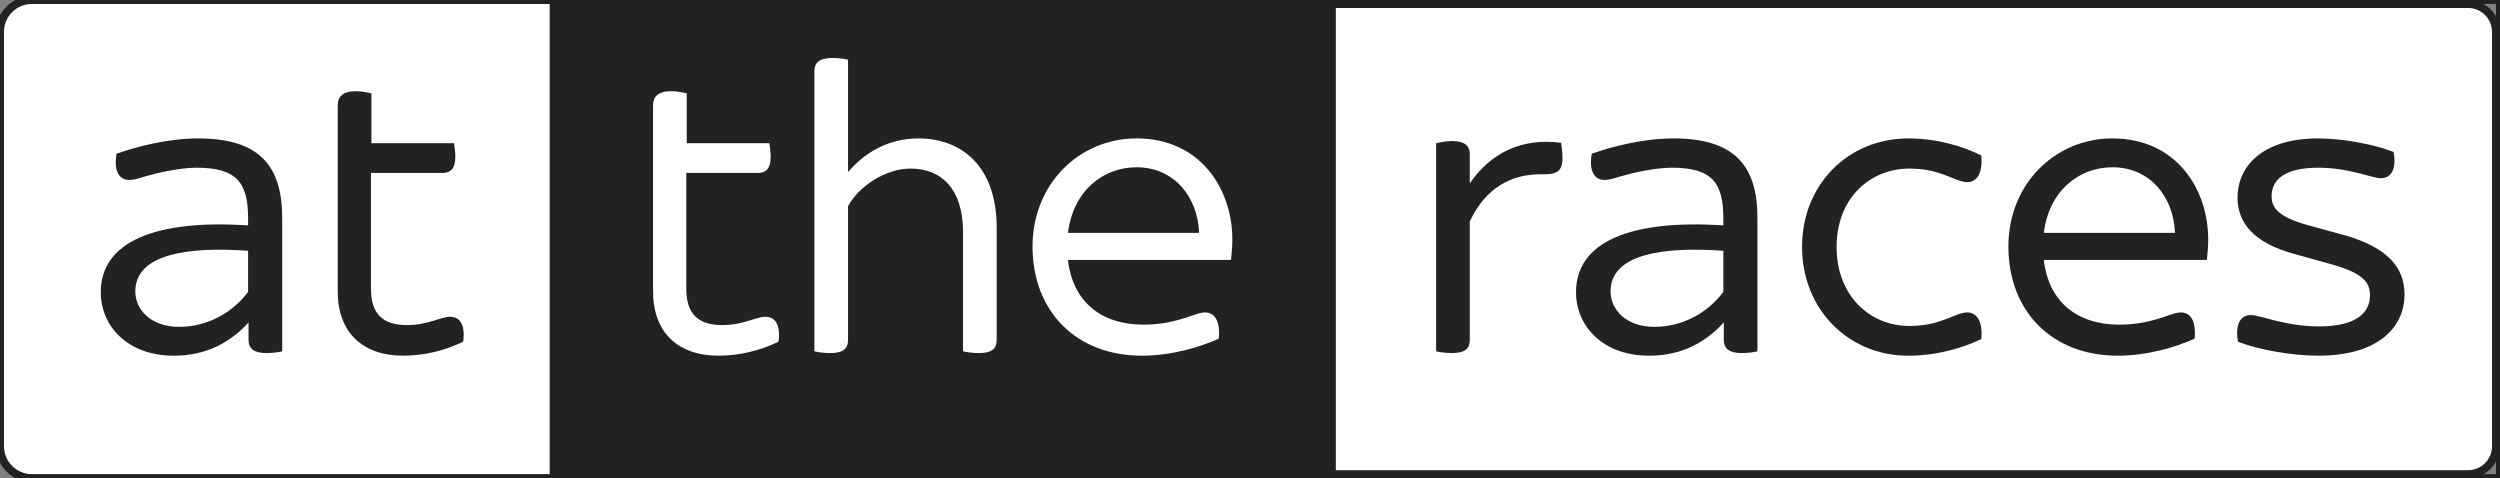
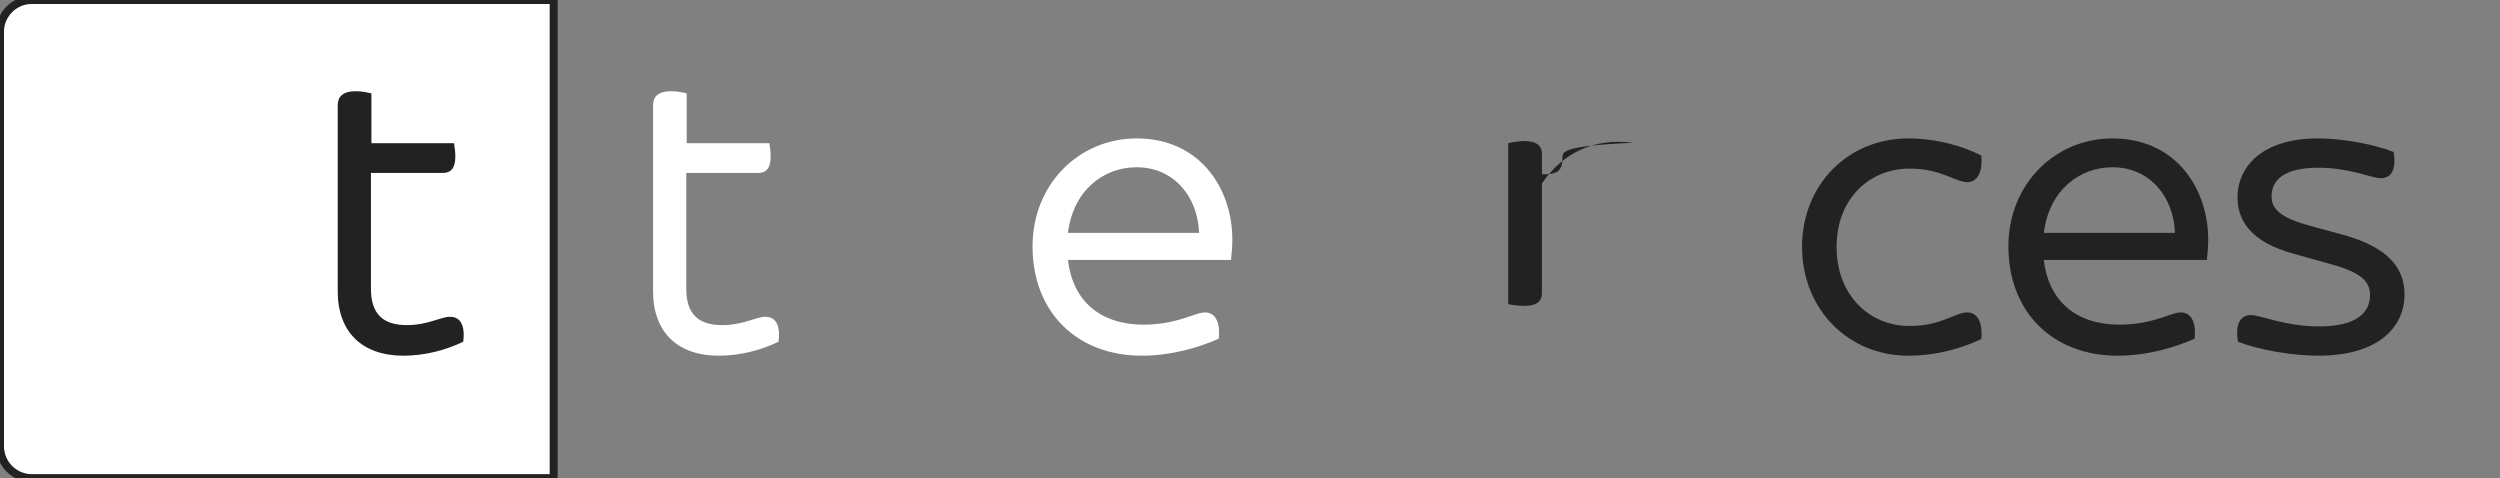
<svg xmlns="http://www.w3.org/2000/svg" xmlns:xlink="http://www.w3.org/1999/xlink" x="0px" y="0px" viewBox="0 0 627.423 119.999" style="enable-background:new 0 0 627.423 119.999;" xml:space="preserve">
  <rect x="0" y="0" width="627.423" height="119.999" fill="#808080" stroke="none" />
  <style type="text/css">
	.st0{clip-path:url(#SVGID_2_);}
	.st1{fill:#FFFFFF;}
	.st2{fill:#222222;}
	.st3{fill:#FFFFFF;stroke:#222222;stroke-width:2;stroke-miterlimit:10;}
</style>
  <g id="Cricket">
    <g>
      <defs>
-         <rect id="SVGID_1_" x="334.249" width="293.169" height="120" />
-       </defs>
+         </defs>
      <clipPath id="SVGID_2_">
        <use xlink:href="#SVGID_1_" style="overflow:visible;" />
      </clipPath>
      <g class="st0">
        <path class="st1" d="M8,119c-3.86,0-7-3.14-7-7V8c0-3.86,3.14-7,7-7h611.418c3.86,0,7,3.14,7,7v104c0,3.86-3.14,7-7,7H8z" />
        <path class="st2" d="M619.418,2c3.308,0,6,2.692,6,6v104c0,3.308-2.692,6-6,6H8c-3.308,0-6-2.692-6-6V8c0-3.308,2.692-6,6-6     H619.418 M619.418,0H8C3.582,0,0,3.582,0,8v104c0,4.418,3.582,8,8,8h611.418c4.418,0,8-3.582,8-8V8     C627.418,3.582,623.837,0,619.418,0L619.418,0z" />
      </g>
      <use xlink:href="#SVGID_1_" style="overflow:visible;fill:none;stroke:#222222;stroke-width:2;stroke-miterlimit:10;" />
    </g>
  </g>
  <g id="Sky_Sports">
-     <rect x="138.942" y="0" class="st2" width="195.335" height="120" />
    <path class="st3" d="M138.951,120H8c-4.4,0-8-3.6-8-8V7.919C0,3.693,3.522,0,7.947,0h131.004V120z" />
    <g>
-       <path class="st2" d="M70.825,54.707v33.464c-0.878,0.219-2.414,0.439-3.95,0.439c-3.072,0-4.498-1.097-4.498-3.291V80.93    c-4.828,5.266-10.862,8.338-18.762,8.338c-11.74,0-18.323-7.57-18.323-15.909c0-12.727,13.715-18.323,36.975-16.787v-1.646    c0-8.887-2.633-12.837-12.947-12.837c-4.169,0-9.984,1.317-12.946,2.194c-1.646,0.549-2.853,0.878-3.95,0.878    c-2.414,0-3.95-2.085-3.182-6.583c5.266-1.865,13.056-3.84,20.518-3.84C65.12,34.739,70.825,41.651,70.825,54.707z M62.267,73.25    V62.936C46.907,61.839,33.96,63.814,33.96,73.14c0,4.608,3.949,8.887,10.971,8.887C52.063,82.027,58.317,78.516,62.267,73.25z" />
      <path class="st2" d="M116.249,85.757c-4.499,2.195-9.765,3.511-15.031,3.511c-10.313,0-16.457-5.925-16.457-16.128V26.4    c0-2.085,1.207-3.511,4.608-3.511c1.426,0,2.962,0.329,3.84,0.548v12.508h20.737c0.109,0.658,0.329,2.085,0.329,3.401    c0,2.963-1.207,4.06-3.182,4.06H93.099v29.075c0,6.363,3.072,9.106,8.997,9.106c5.376,0,8.448-2.085,10.862-2.085    C115.481,79.504,116.798,81.588,116.249,85.757z" />
    </g>
    <g>
      <path class="st1" d="M195.388,85.757c-4.498,2.195-9.765,3.511-15.031,3.511c-10.314,0-16.458-5.925-16.458-16.128V26.4    c0-2.085,1.207-3.511,4.608-3.511c1.426,0,2.963,0.329,3.84,0.548v12.508h20.736c0.11,0.658,0.329,2.085,0.329,3.401    c0,2.963-1.207,4.06-3.182,4.06h-17.994v29.075c0,6.363,3.072,9.106,8.997,9.106c5.376,0,8.448-2.085,10.862-2.085    C194.62,79.504,195.937,81.588,195.388,85.757z" />
-       <path class="st1" d="M250.139,57.121v28.198c0,2.085-1.097,3.291-4.499,3.291c-1.426,0-3.072-0.22-3.95-0.439V58.218    c0-10.752-5.376-15.909-13.166-15.909c-6.254,0-12.946,4.389-15.69,9.436v33.574c0,2.085-1.097,3.291-4.499,3.291    c-1.426,0-3.072-0.22-3.95-0.439V17.842c0-1.975,1.097-3.291,4.499-3.291c1.536,0,3.182,0.219,3.95,0.439v28.198    c3.84-4.499,9.655-8.448,17.665-8.448C241.251,34.739,250.139,41.651,250.139,57.121z" />
      <path class="st1" d="M308.949,65.24h-40.924c1.207,10.424,8.229,16.238,18.981,16.238c4.499,0,8.01-0.878,11.301-1.975    c2.194-0.768,3.182-1.097,4.06-1.097c2.304,0,3.949,1.865,3.511,6.583c-4.608,2.085-11.74,4.279-19.31,4.279    c-16.348,0-27.43-10.971-27.43-27.429c0-15.69,11.74-27.1,26.113-27.1c16.129,0,24.029,12.837,24.029,25.345    C309.278,61.62,309.168,63.375,308.949,65.24z M268.024,58.438h32.915c-0.329-8.997-6.254-16.458-15.69-16.458    C276.912,41.98,269.341,47.795,268.024,58.438z" />
    </g>
    <g>
-       <path class="st2" d="M392.13,39.566c0,3.401-1.317,4.279-5.157,4.169c-7.68-0.11-14.154,3.401-18.104,11.85v29.734    c0,2.085-1.097,3.291-4.499,3.291c-1.426,0-3.072-0.22-3.95-0.439V35.946c0.878-0.22,2.523-0.549,3.95-0.549    c3.402,0,4.499,1.317,4.499,3.292v7.351c5.157-7.571,12.947-11.52,22.931-10.204C391.91,36.604,392.13,38.14,392.13,39.566z" />
-       <path class="st2" d="M441.066,54.707v33.464c-0.878,0.219-2.414,0.439-3.949,0.439c-3.073,0-4.499-1.097-4.499-3.291V80.93    c-4.828,5.266-10.862,8.338-18.762,8.338c-11.74,0-18.323-7.57-18.323-15.909c0-12.727,13.715-18.323,36.975-16.787v-1.646    c0-8.887-2.633-12.837-12.947-12.837c-4.169,0-9.985,1.317-12.947,2.194c-1.646,0.549-2.852,0.878-3.95,0.878    c-2.414,0-3.95-2.085-3.182-6.583c5.266-1.865,13.057-3.84,20.517-3.84C435.361,34.739,441.066,41.651,441.066,54.707z     M432.508,73.25V62.936C417.147,61.839,404.2,63.814,404.2,73.14c0,4.608,3.95,8.887,10.972,8.887    C422.304,82.027,428.558,78.516,432.508,73.25z" />
+       <path class="st2" d="M392.13,39.566c0,3.401-1.317,4.279-5.157,4.169v29.734    c0,2.085-1.097,3.291-4.499,3.291c-1.426,0-3.072-0.22-3.95-0.439V35.946c0.878-0.22,2.523-0.549,3.95-0.549    c3.402,0,4.499,1.317,4.499,3.292v7.351c5.157-7.571,12.947-11.52,22.931-10.204C391.91,36.604,392.13,38.14,392.13,39.566z" />
      <path class="st2" d="M452.258,61.949c0-15.58,11.52-27.21,26.661-27.21c7.242,0,13.715,1.975,18.323,4.279    c0.439,4.718-1.317,6.693-3.511,6.693c-3.072,0-6.473-3.401-14.483-3.401c-10.094,0-18.323,7.57-18.323,19.639    c0,12.179,8.229,19.859,18.323,19.859c8.01,0,11.411-3.402,14.483-3.402c2.194,0,3.95,1.975,3.511,6.693    c-4.608,2.194-11.082,4.169-18.323,4.169C463.778,89.268,452.258,77.529,452.258,61.949z" />
      <path class="st2" d="M553.86,65.24h-40.924c1.207,10.424,8.229,16.238,18.981,16.238c4.499,0,8.01-0.878,11.301-1.975    c2.194-0.768,3.182-1.097,4.06-1.097c2.304,0,3.949,1.865,3.511,6.583c-4.608,2.085-11.74,4.279-19.31,4.279    c-16.348,0-27.43-10.971-27.43-27.429c0-15.69,11.74-27.1,26.113-27.1c16.129,0,24.029,12.837,24.029,25.345    C554.189,61.62,554.079,63.375,553.86,65.24z M512.935,58.438h32.915c-0.329-8.997-6.254-16.458-15.69-16.458    C521.822,41.98,514.252,47.795,512.935,58.438z" />
      <path class="st2" d="M561.66,85.757c-0.768-4.389,0.659-6.692,3.182-6.692c2.523,0,8.558,2.852,17.226,2.852    c9.216,0,12.727-3.401,12.727-7.79c0-2.962-1.317-5.486-9.655-7.79l-9.436-2.633c-10.094-2.743-14.154-7.79-14.154-14.154    c0-7.68,6.144-14.812,20.188-14.812c6.364,0,14.264,1.536,18.981,3.401c0.768,4.279-0.549,6.583-3.182,6.583    c-2.304,0-7.9-2.633-15.69-2.633c-8.558,0-11.74,3.072-11.74,7.132c0,2.633,1.207,5.047,8.887,7.241l9.655,2.633    c10.533,3.072,14.812,8.01,14.812,14.812c0,8.119-6.473,15.36-21.615,15.36C575.046,89.268,566.597,87.732,561.66,85.757z" />
    </g>
  </g>
</svg>